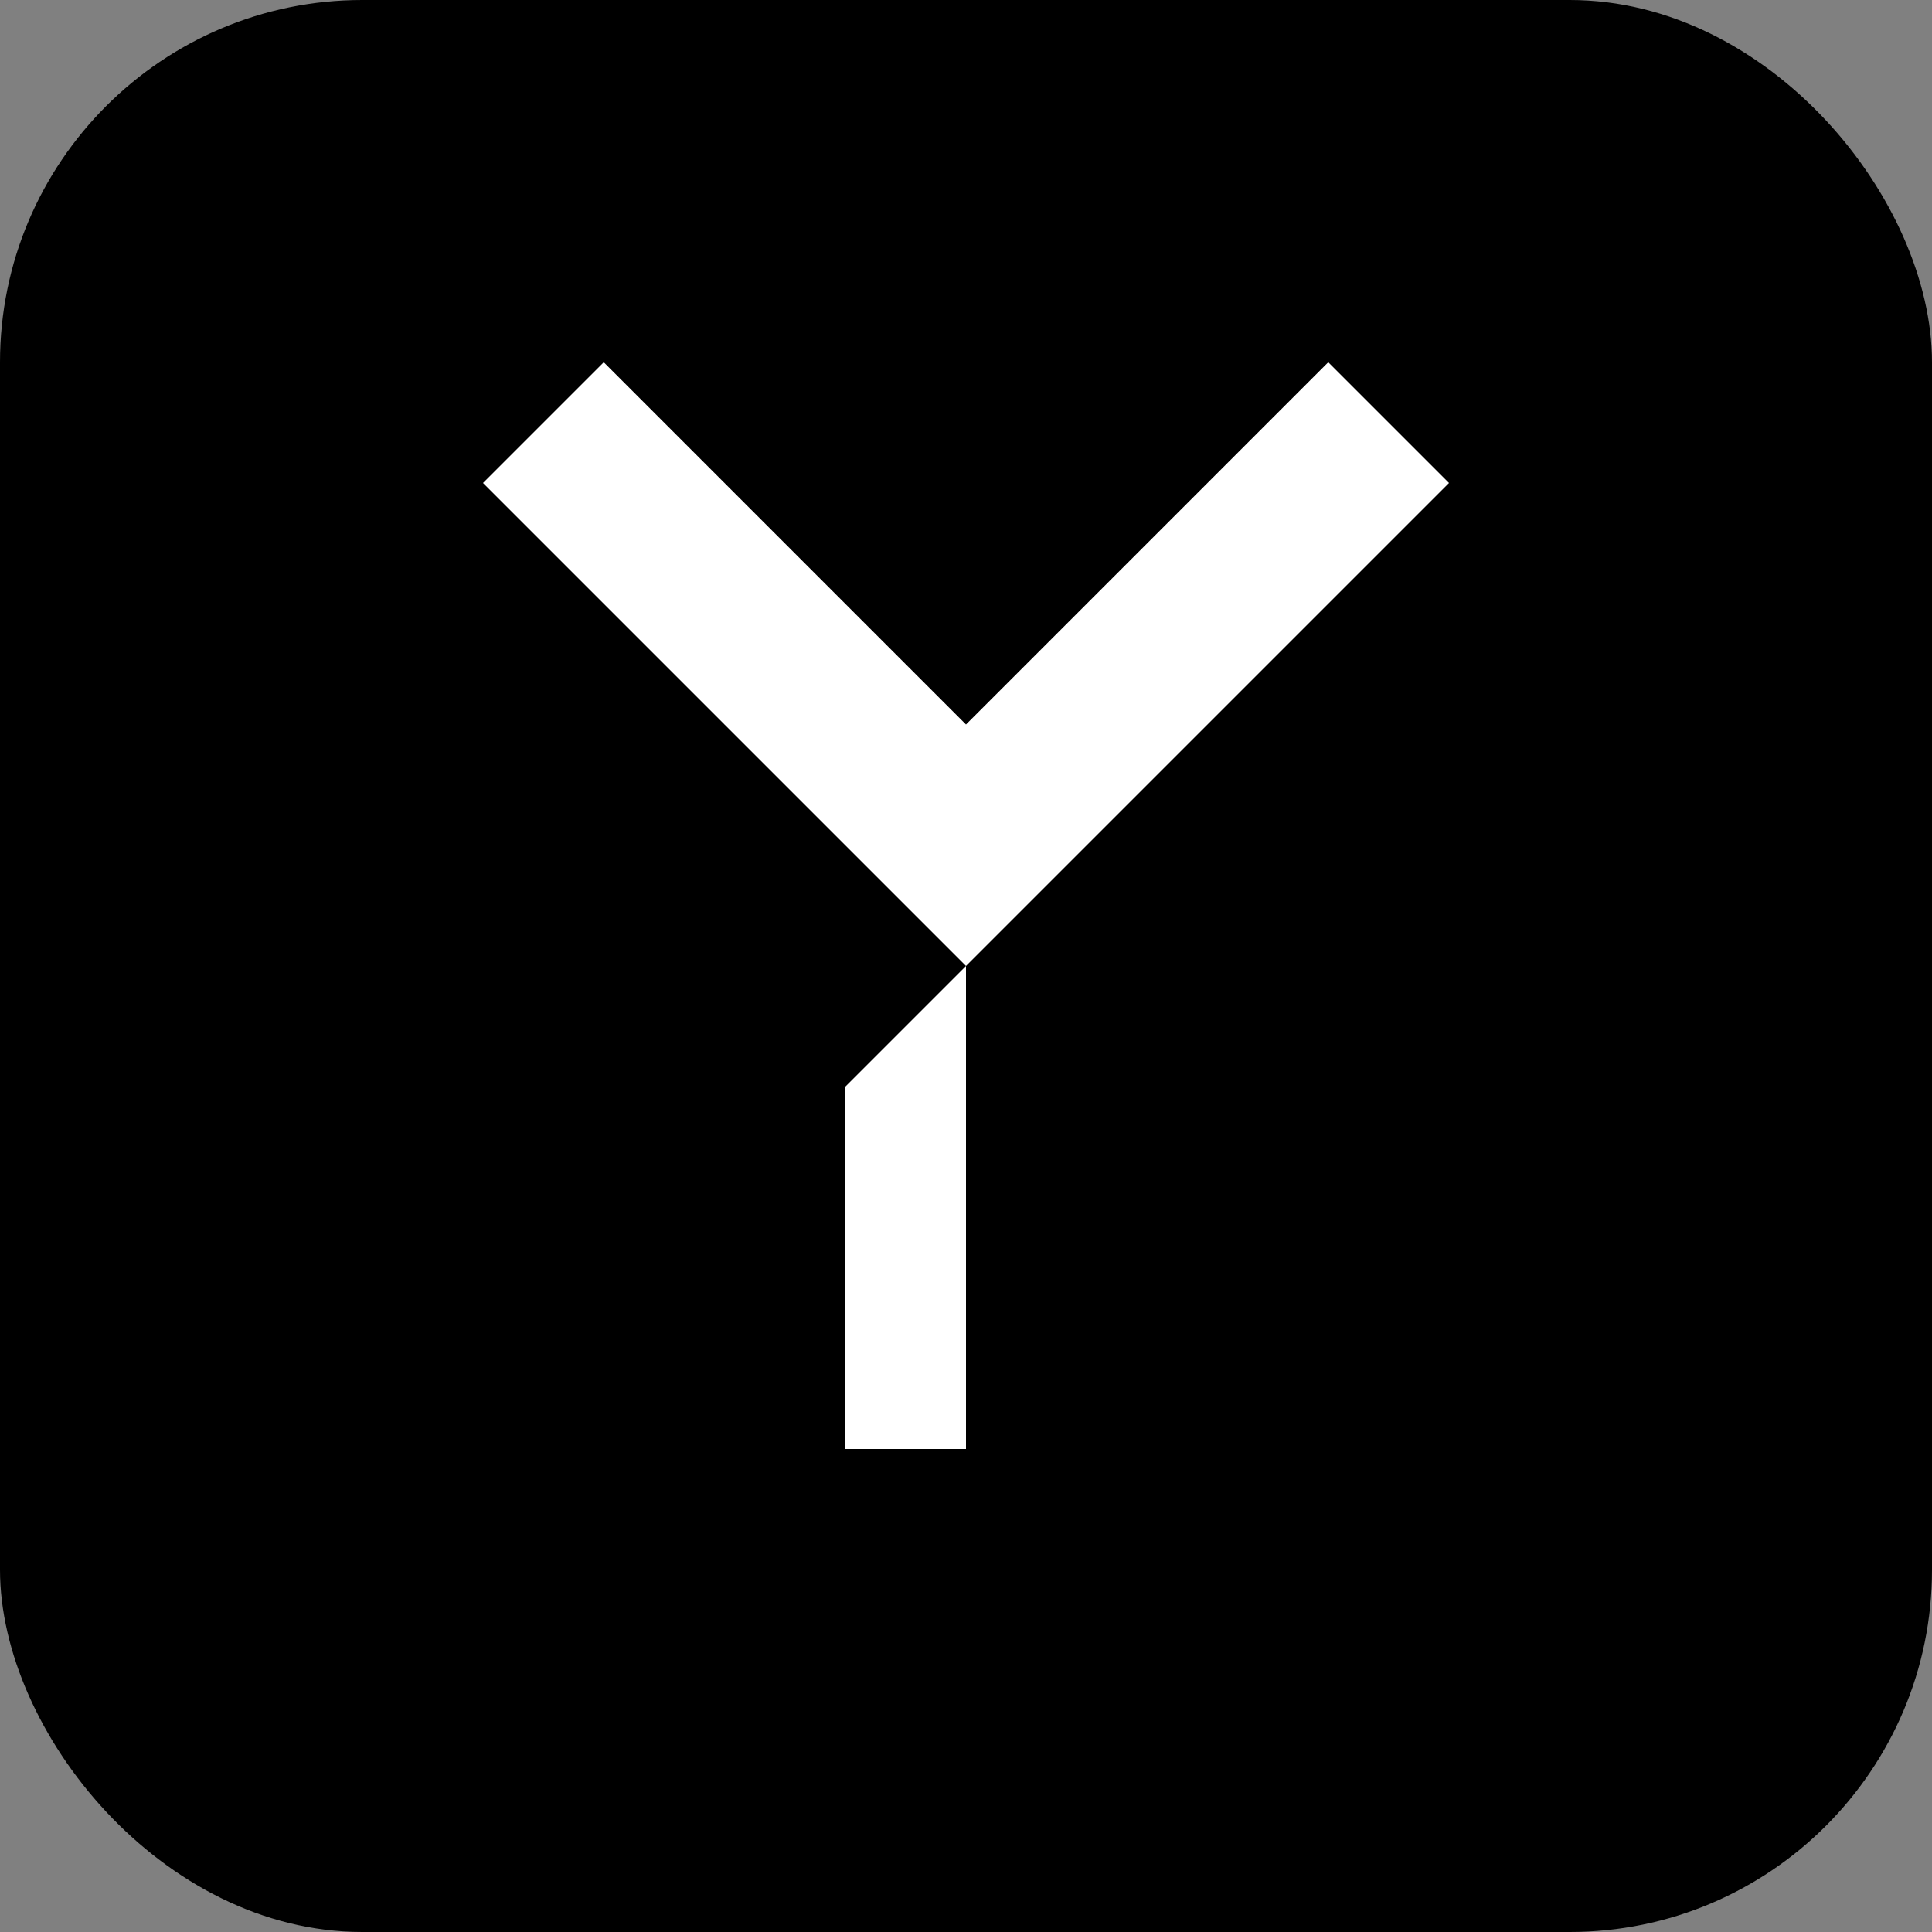
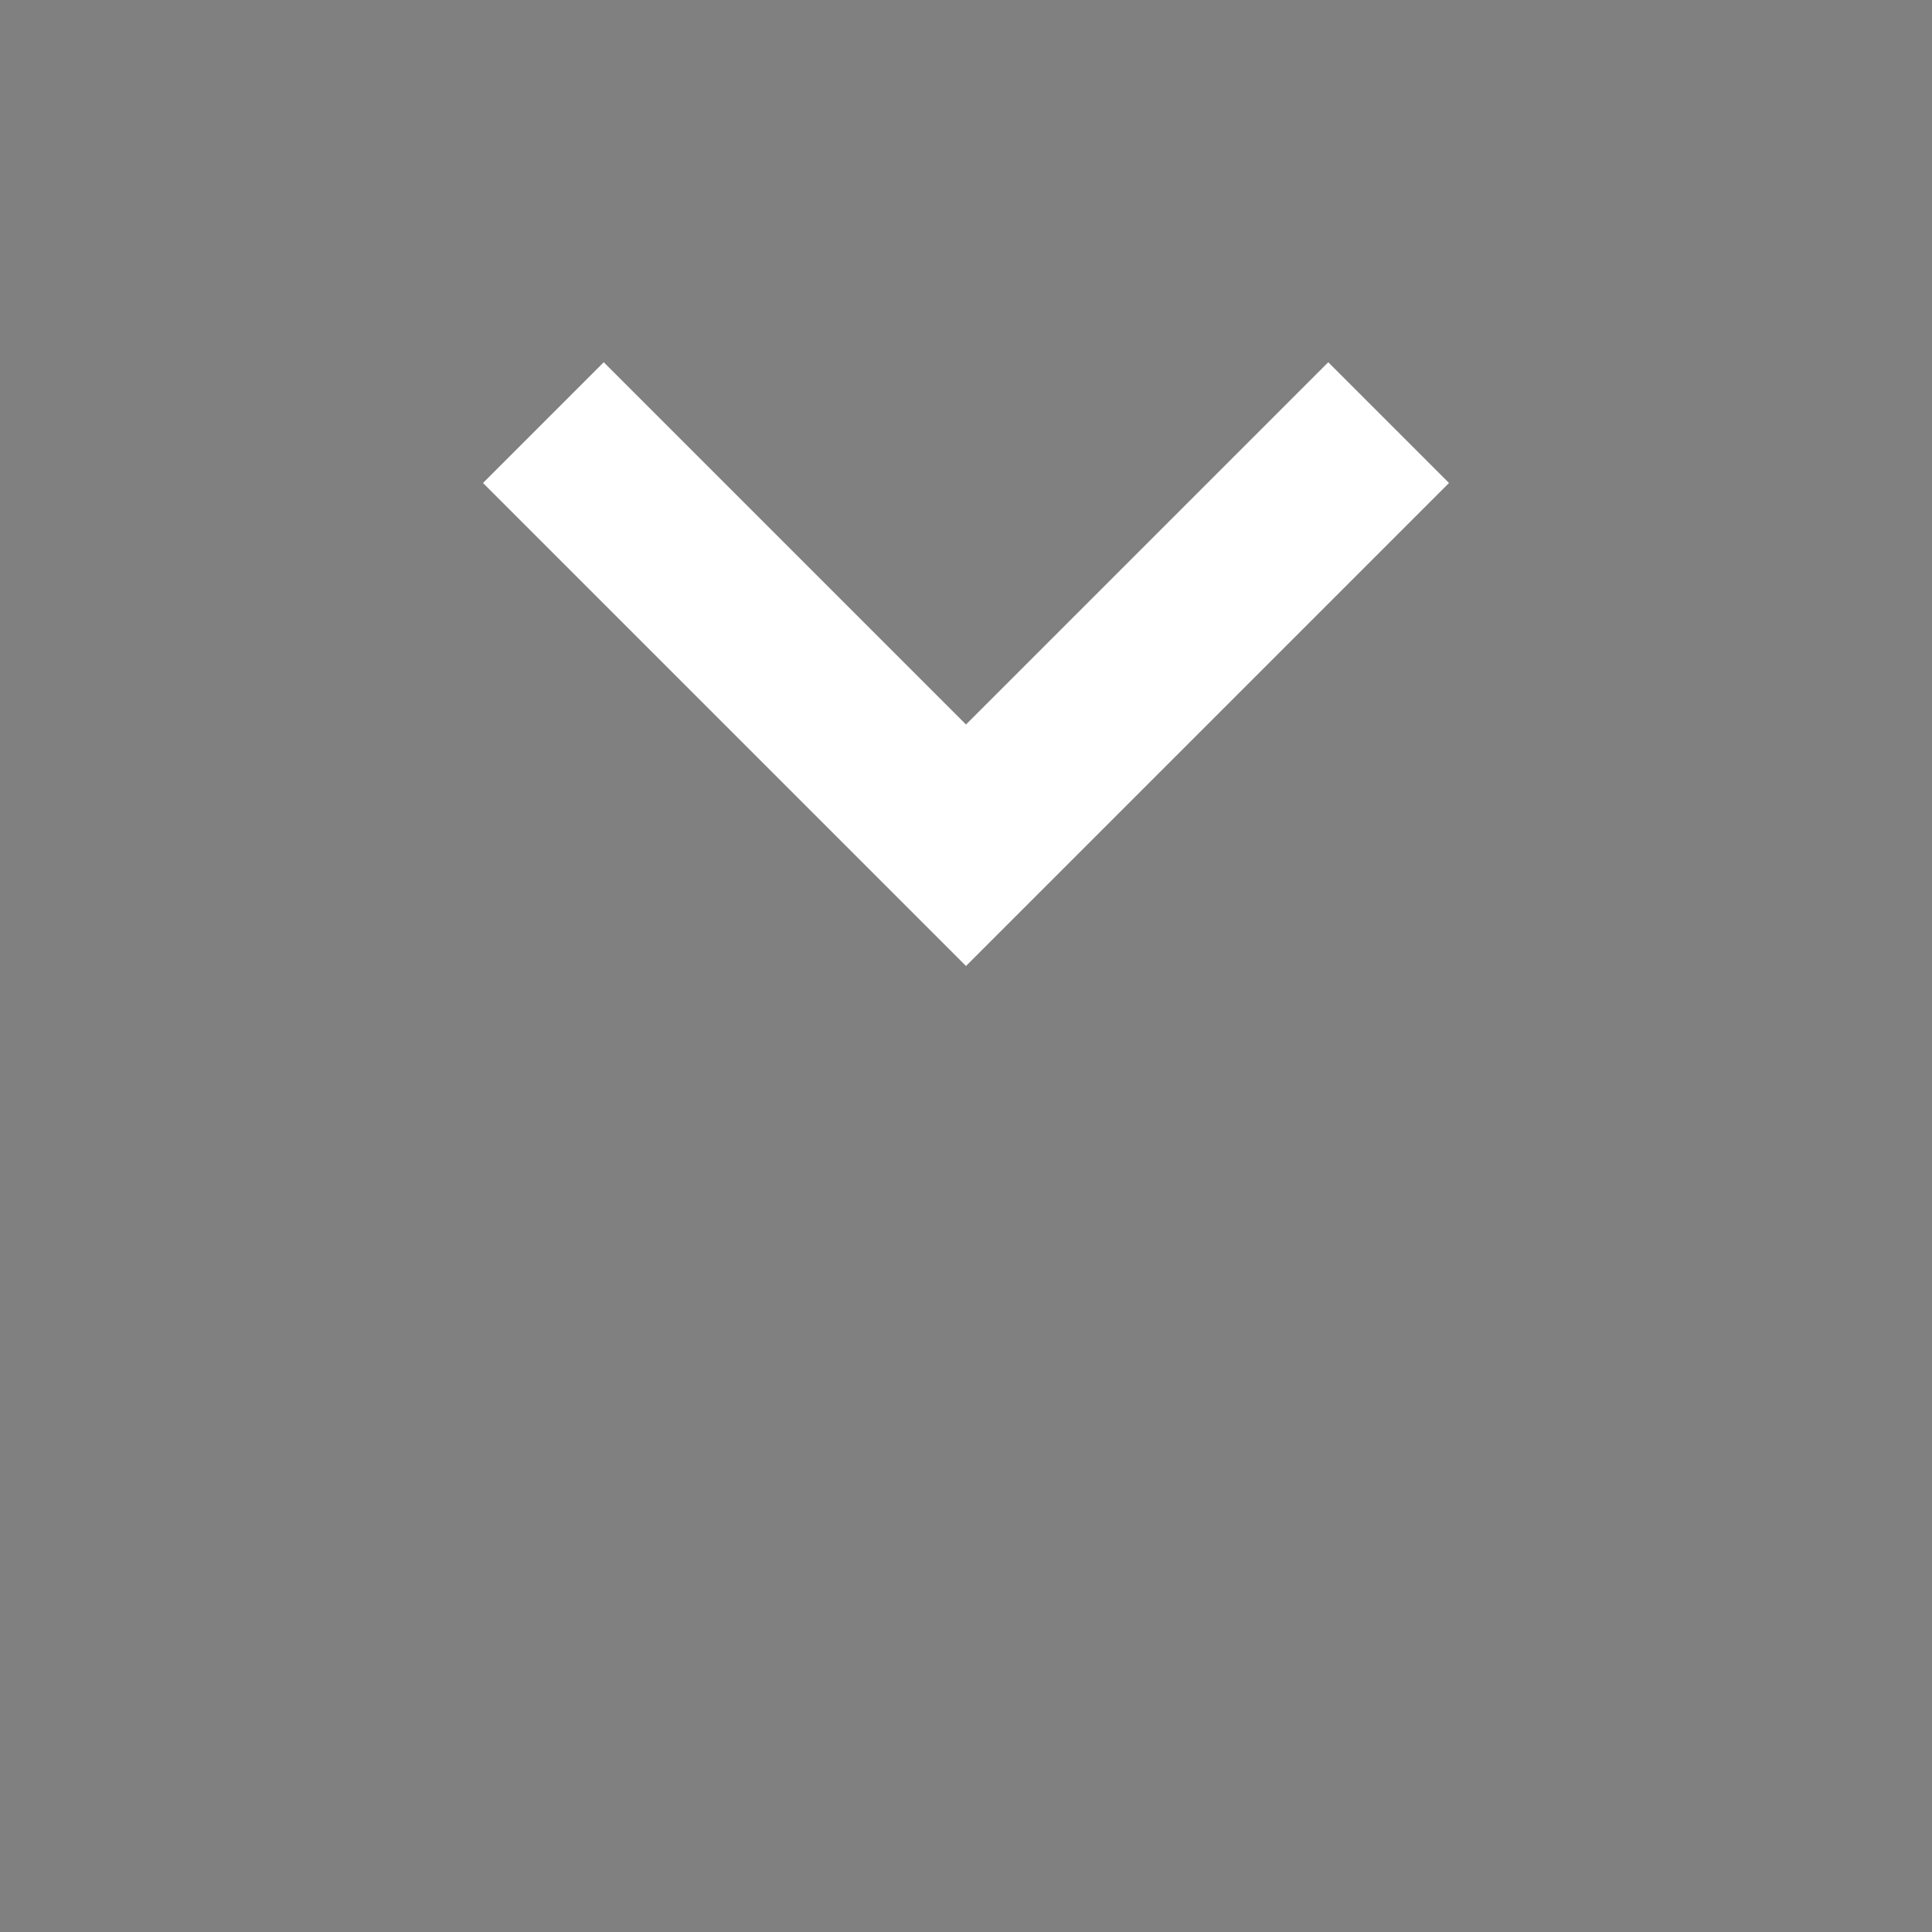
<svg xmlns="http://www.w3.org/2000/svg" viewBox="0 0 32 32" width="32" height="32">
  <rect x="0" y="0" width="32" height="32" fill="#808080" stroke="none" />
-   <rect width="32" height="32" rx="6" fill="#000000" />
  <path d="M8 8 L16 16 L24 8 L22 6 L16 12 L10 6 Z" fill="white" />
-   <path d="M16 16 L16 24 L14 24 L14 18 L16 16 Z" fill="white" />
</svg>